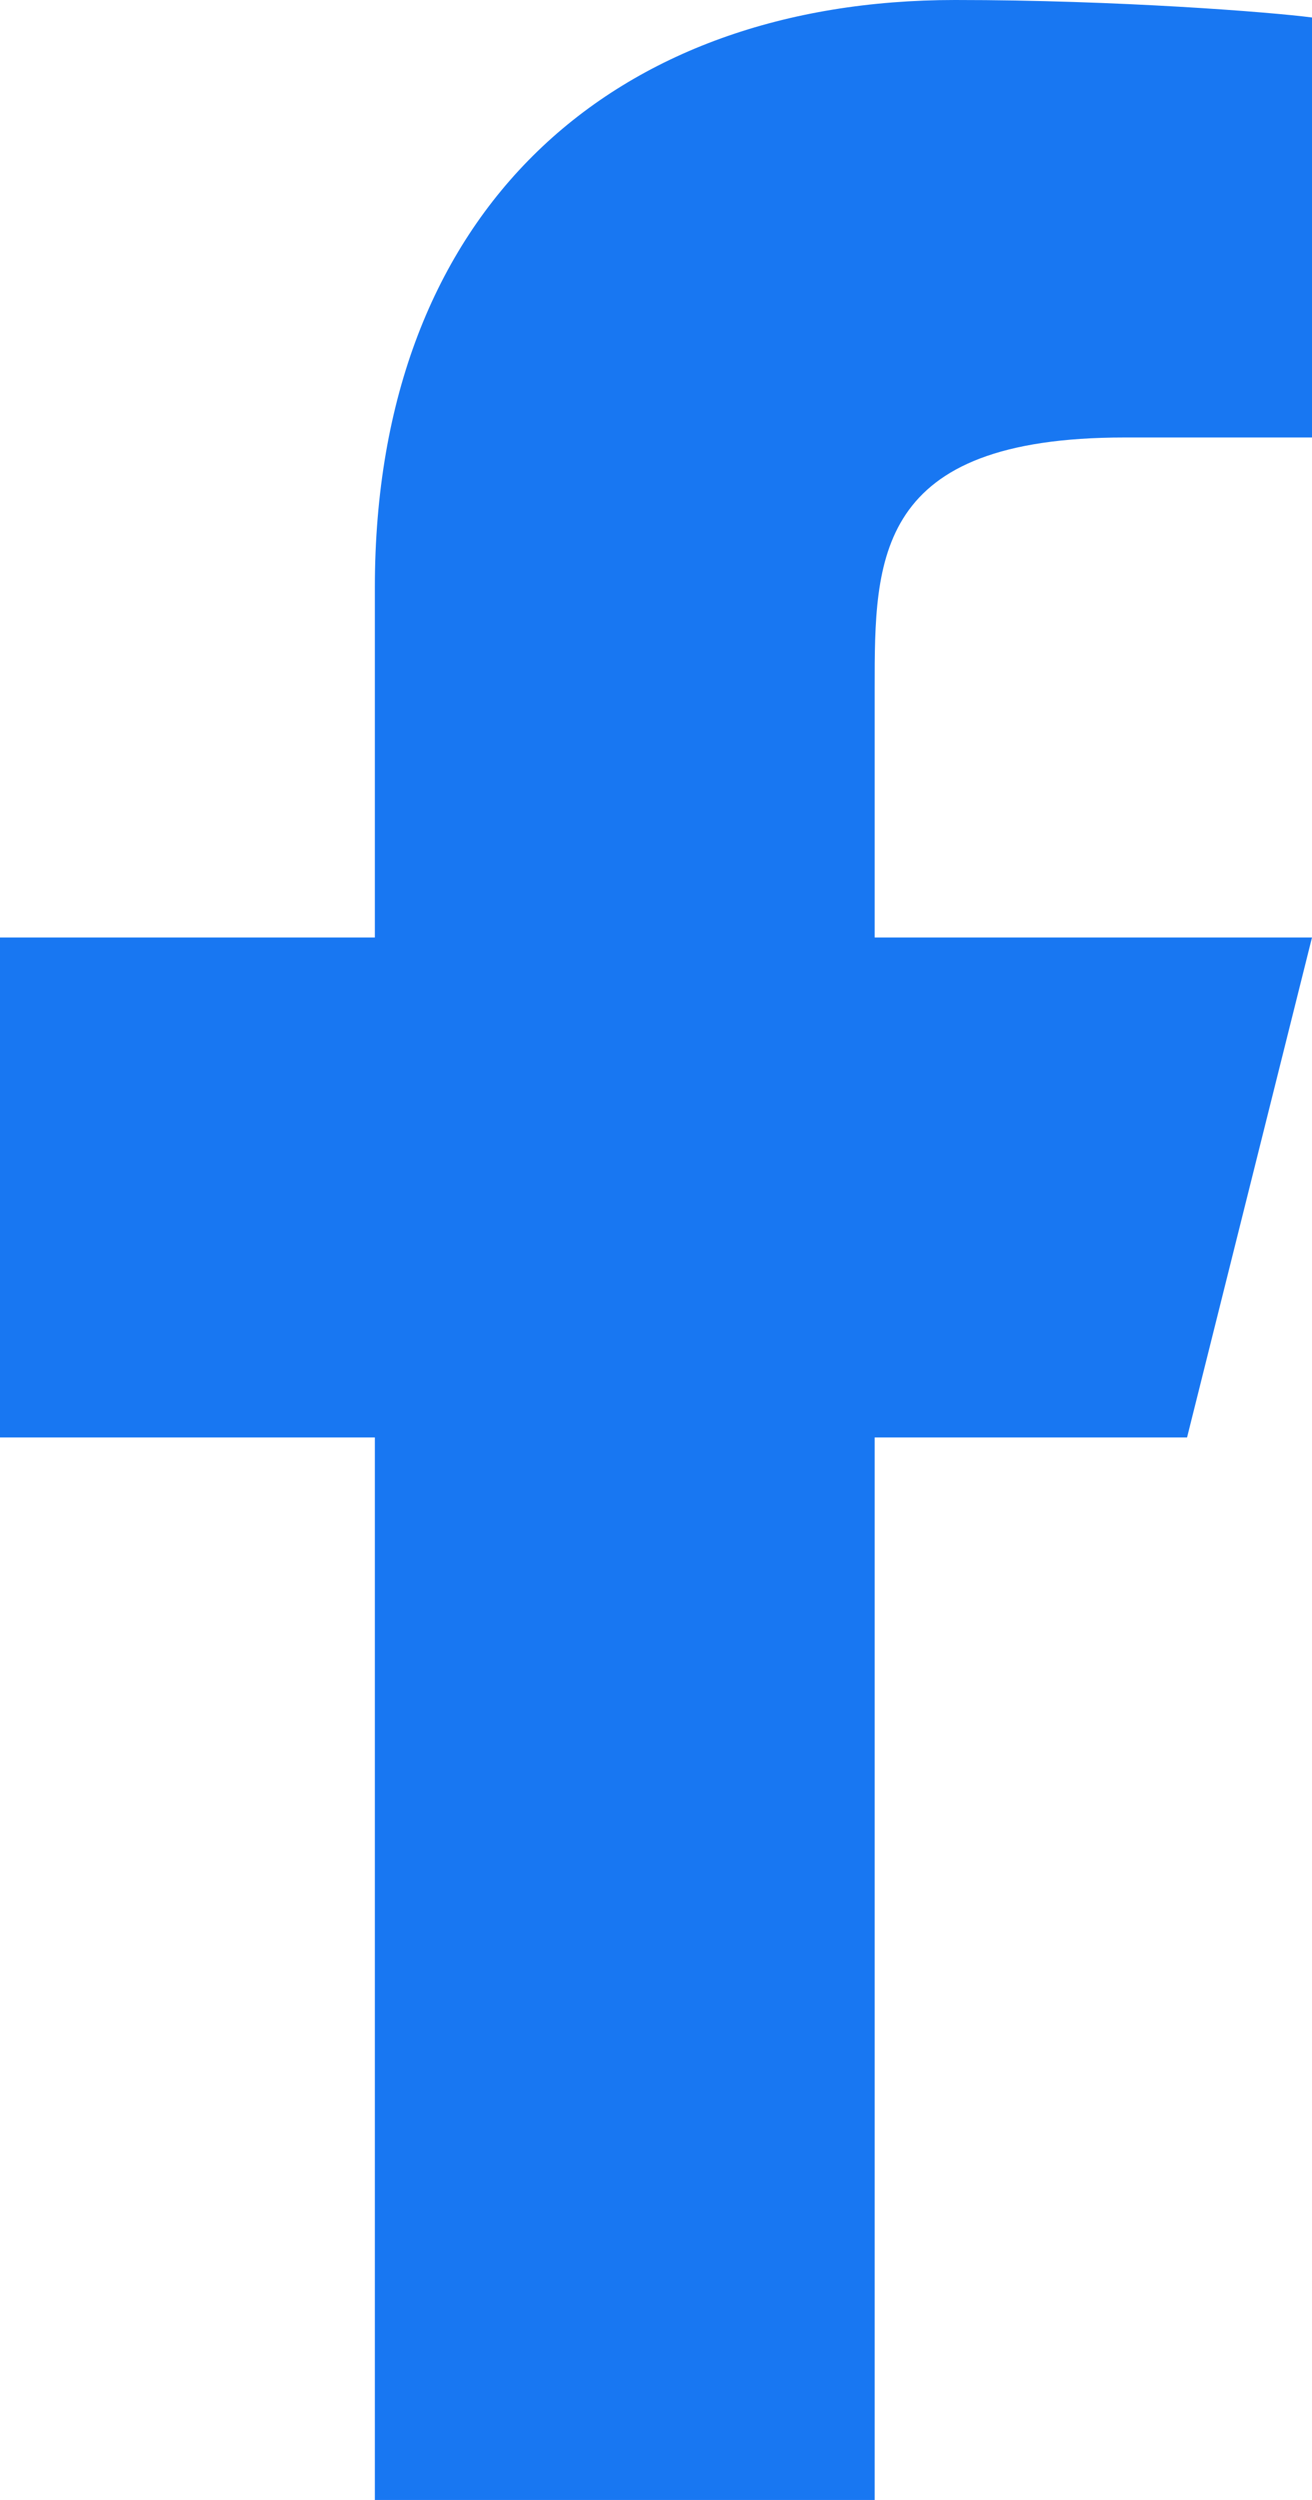
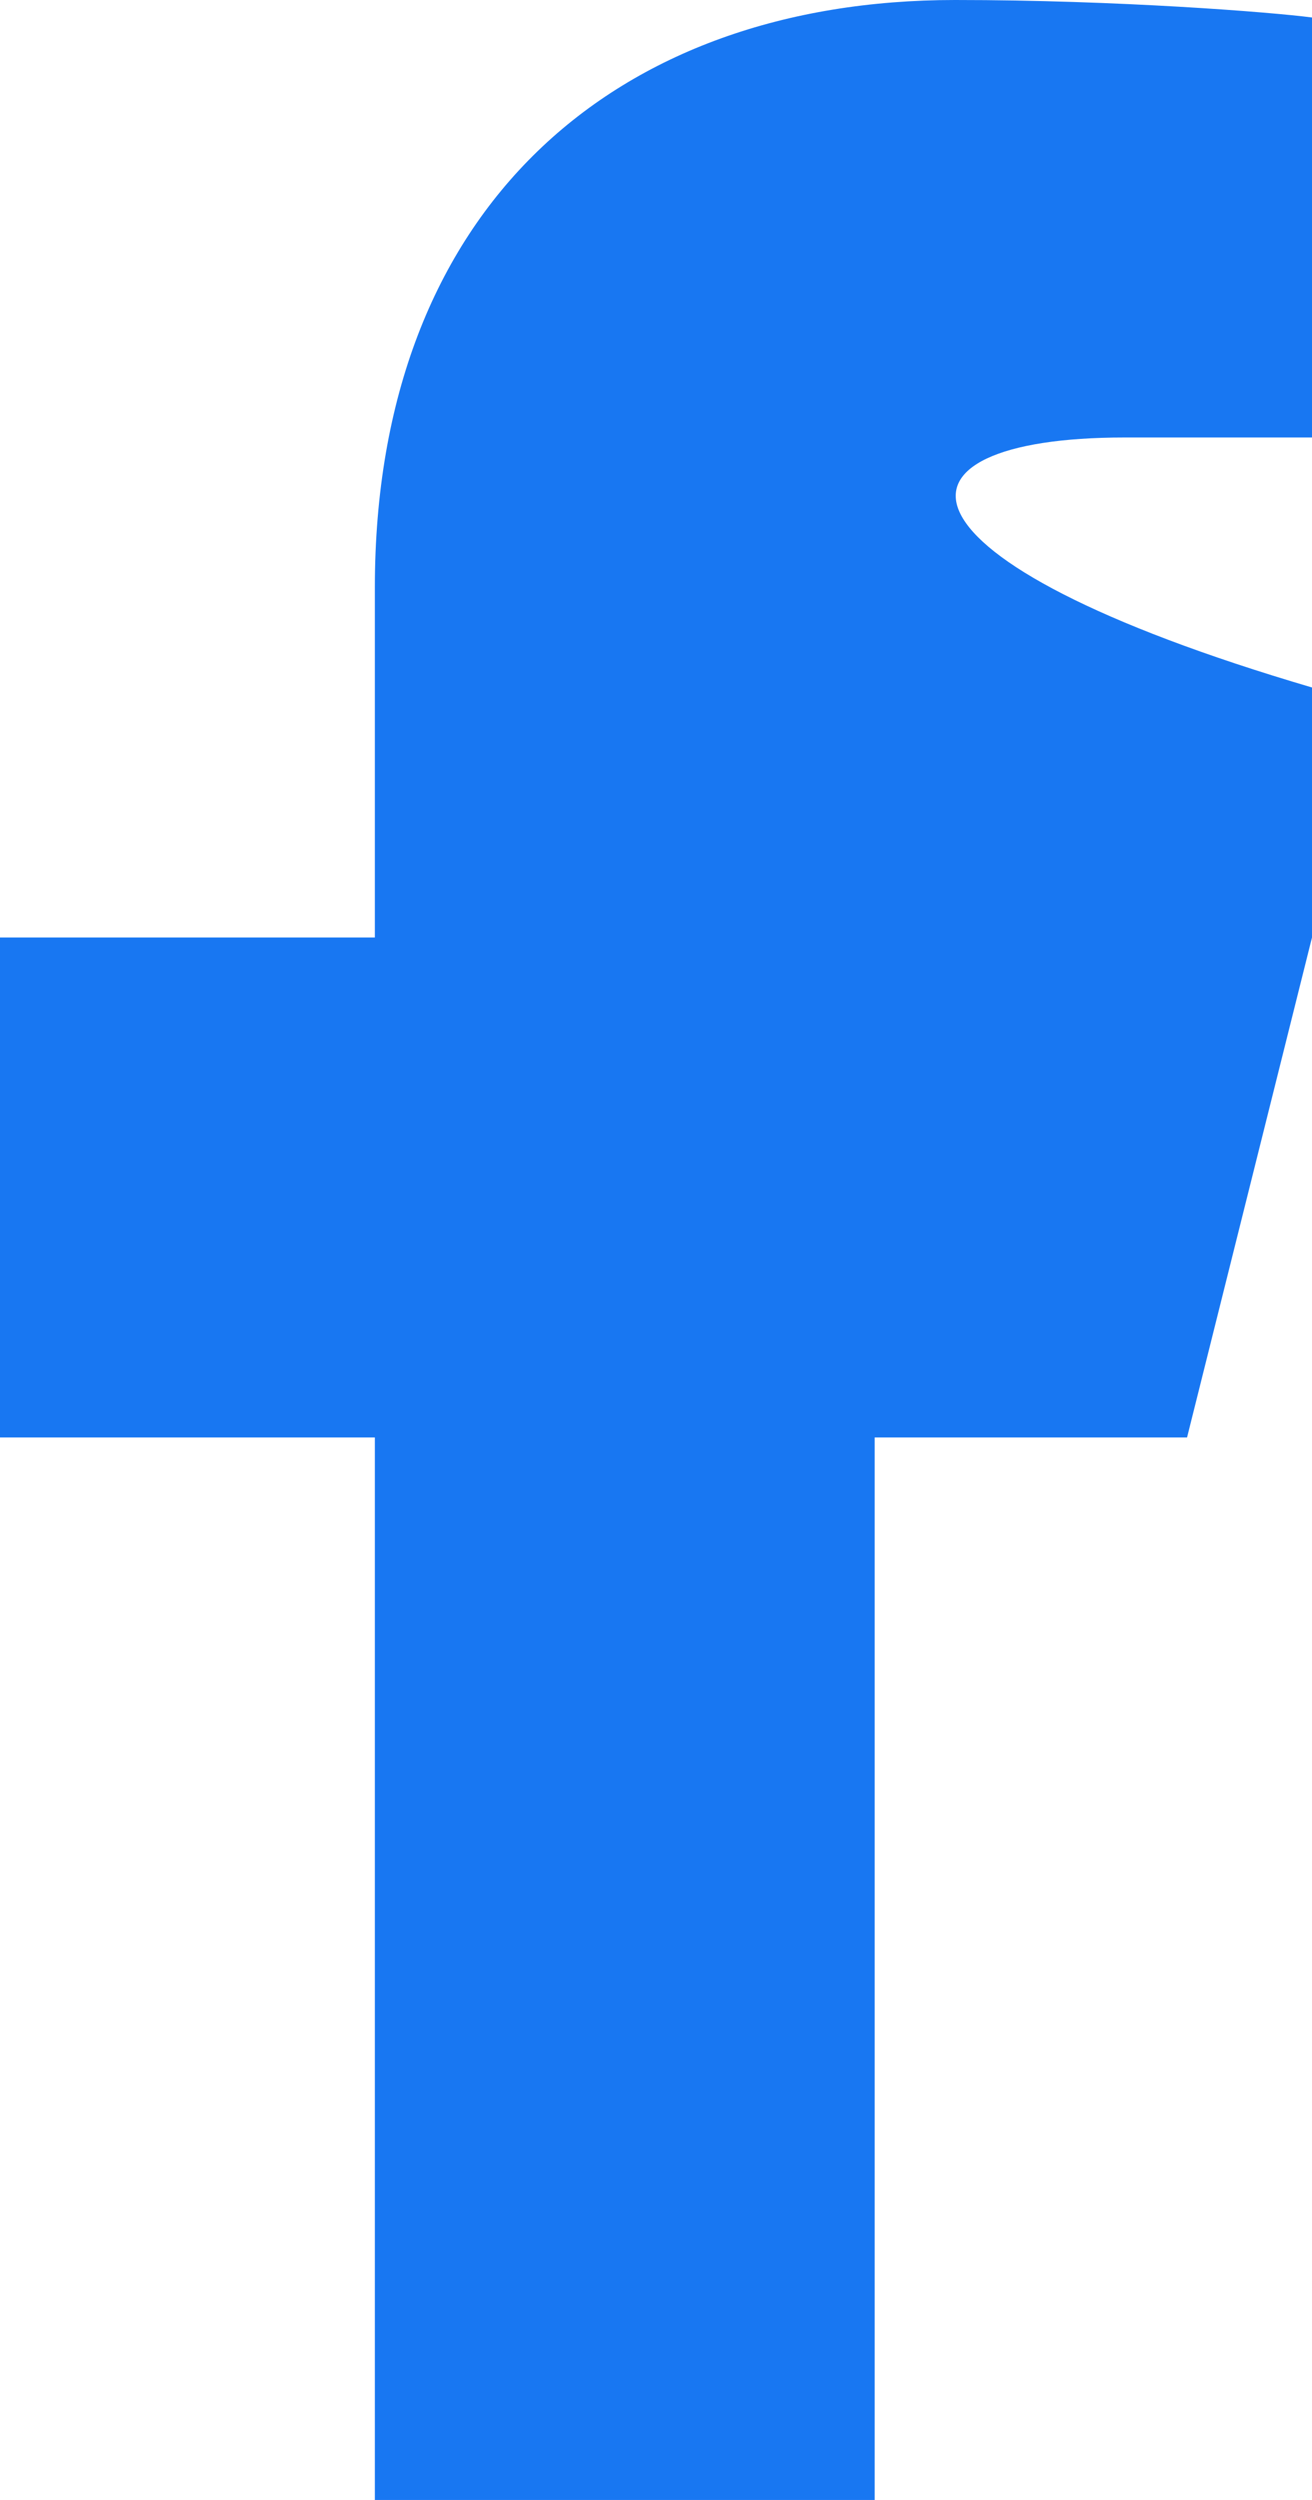
<svg xmlns="http://www.w3.org/2000/svg" width="21" height="40" viewBox="0 0 21 40" fill="none">
-   <path d="M14 23H19L21 15H14V11C14 8.94 14 7 18 7H21V0.28C20.348 0.194 17.886 0 15.286 0C9.856 0 6 3.314 6 9.4V15H0V23H6V40H14V23Z" fill="#1877F2" />
+   <path d="M14 23H19L21 15V11C14 8.94 14 7 18 7H21V0.28C20.348 0.194 17.886 0 15.286 0C9.856 0 6 3.314 6 9.4V15H0V23H6V40H14V23Z" fill="#1877F2" />
</svg>